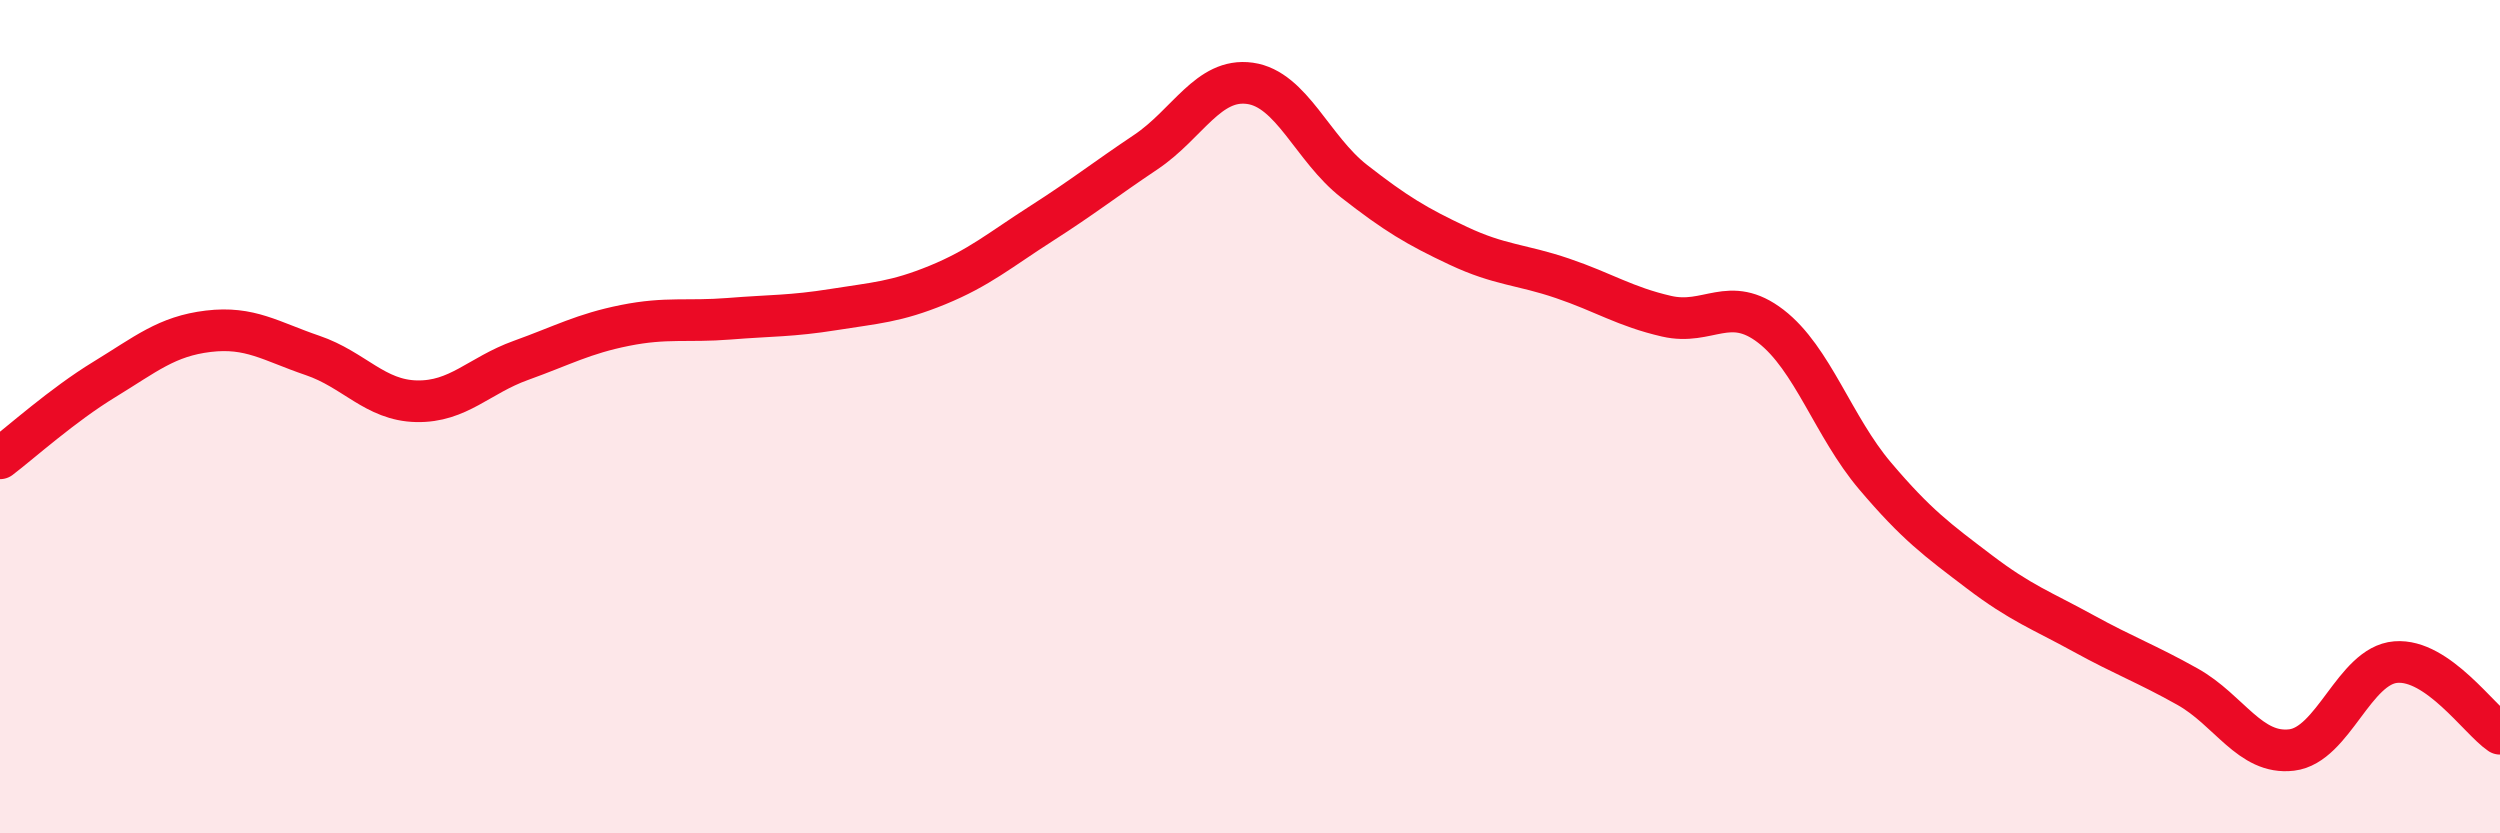
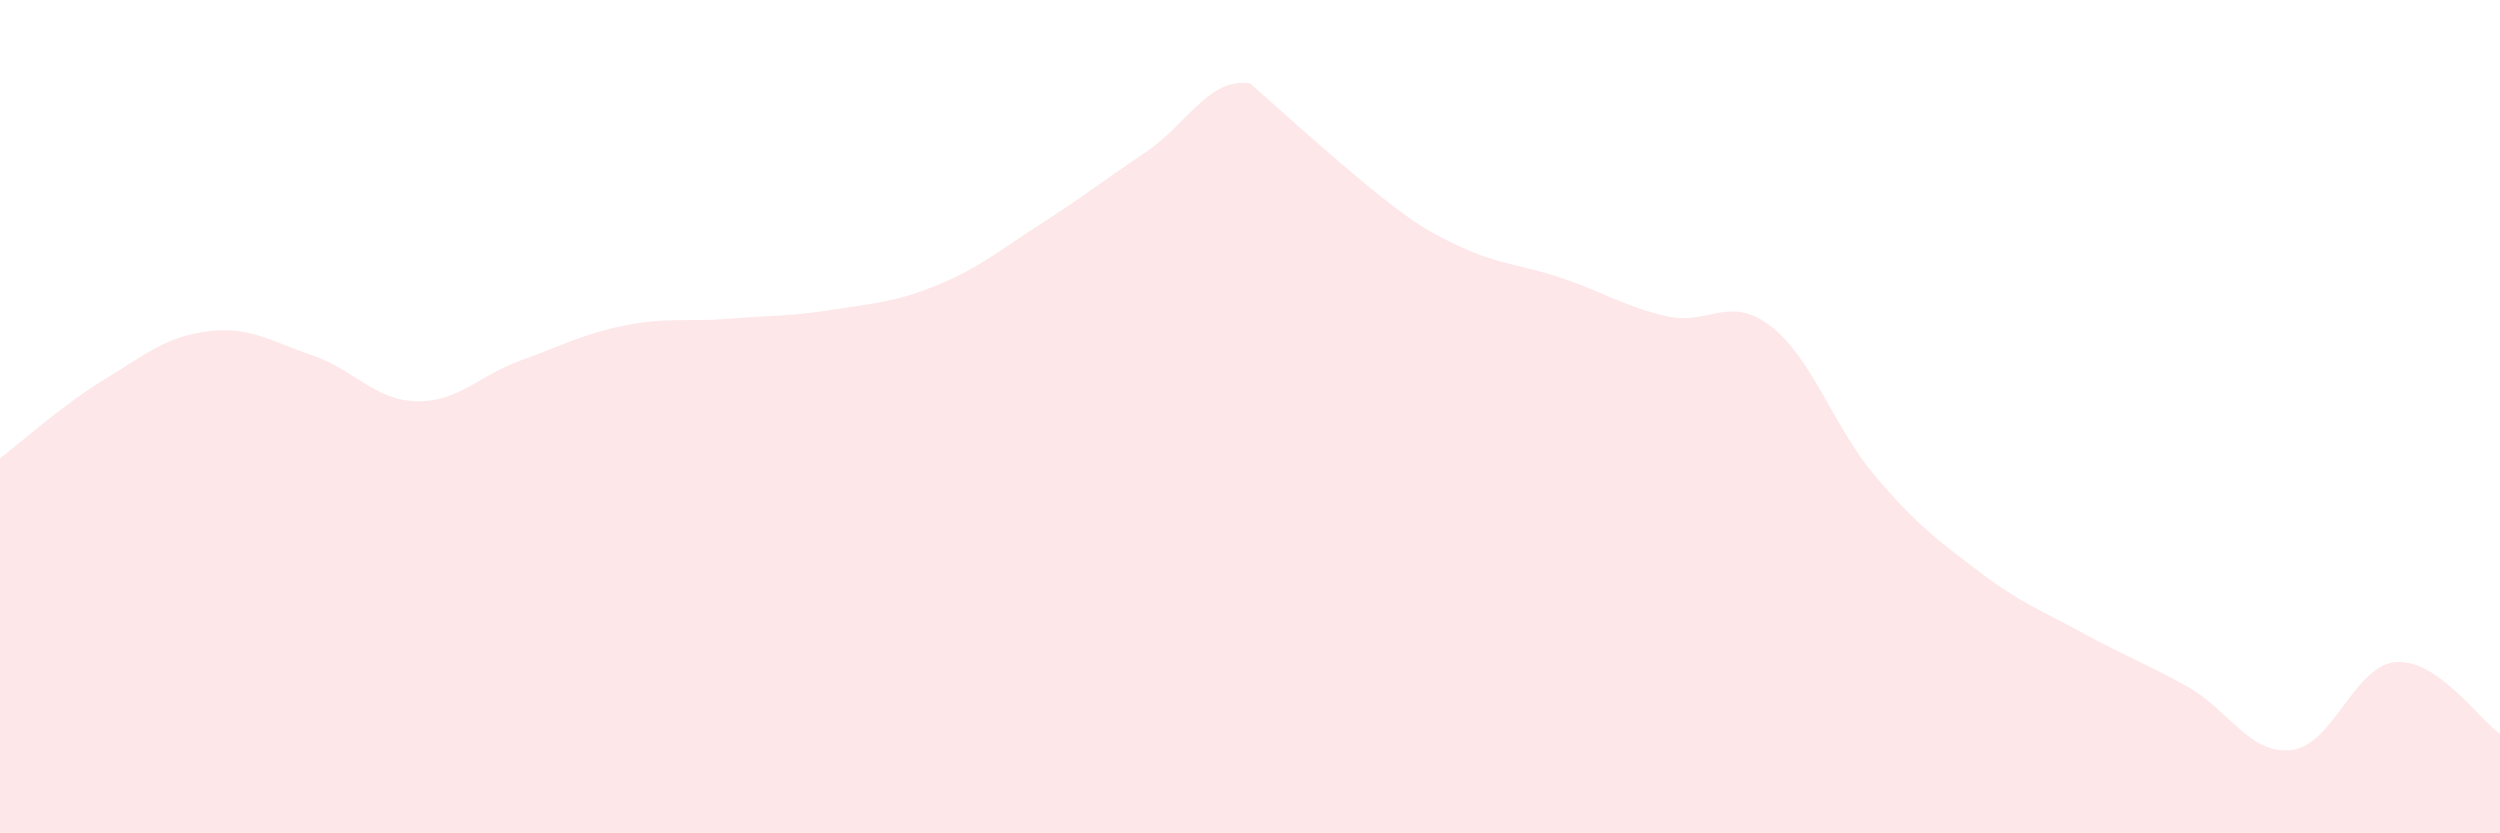
<svg xmlns="http://www.w3.org/2000/svg" width="60" height="20" viewBox="0 0 60 20">
-   <path d="M 0,11 C 0.5,10.62 1.5,9.72 2.5,9.11 C 3.5,8.5 4,8.07 5,7.95 C 6,7.83 6.5,8.19 7.5,8.53 C 8.5,8.87 9,9.61 10,9.63 C 11,9.65 11.5,9.01 12.5,8.65 C 13.5,8.29 14,8.01 15,7.81 C 16,7.61 16.5,7.73 17.5,7.65 C 18.5,7.57 19,7.59 20,7.43 C 21,7.27 21.5,7.25 22.5,6.84 C 23.5,6.43 24,6 25,5.36 C 26,4.72 26.5,4.32 27.5,3.65 C 28.5,2.98 29,1.86 30,2 C 31,2.14 31.5,3.57 32.5,4.35 C 33.5,5.13 34,5.43 35,5.9 C 36,6.37 36.5,6.34 37.5,6.68 C 38.5,7.02 39,7.36 40,7.59 C 41,7.82 41.5,7.06 42.5,7.83 C 43.5,8.6 44,10.24 45,11.42 C 46,12.6 46.5,12.96 47.5,13.72 C 48.5,14.48 49,14.65 50,15.2 C 51,15.75 51.5,15.92 52.5,16.48 C 53.5,17.04 54,18.12 55,18 C 56,17.88 56.5,15.97 57.5,15.89 C 58.5,15.81 59.5,17.27 60,17.61L60 20L0 20Z" fill="#EB0A25" opacity="0.1" stroke-linecap="round" stroke-linejoin="round" />
-   <path d="M 0,11 C 0.5,10.62 1.5,9.72 2.5,9.11 C 3.5,8.5 4,8.07 5,7.95 C 6,7.83 6.5,8.19 7.5,8.53 C 8.5,8.87 9,9.61 10,9.63 C 11,9.65 11.5,9.01 12.5,8.65 C 13.5,8.29 14,8.01 15,7.81 C 16,7.61 16.5,7.73 17.5,7.65 C 18.5,7.57 19,7.59 20,7.43 C 21,7.27 21.5,7.25 22.5,6.84 C 23.5,6.43 24,6 25,5.36 C 26,4.72 26.5,4.32 27.5,3.65 C 28.5,2.98 29,1.86 30,2 C 31,2.14 31.5,3.57 32.5,4.35 C 33.5,5.13 34,5.43 35,5.9 C 36,6.37 36.5,6.34 37.5,6.68 C 38.5,7.02 39,7.36 40,7.59 C 41,7.82 41.5,7.06 42.5,7.83 C 43.5,8.6 44,10.24 45,11.42 C 46,12.6 46.5,12.96 47.5,13.72 C 48.5,14.48 49,14.65 50,15.2 C 51,15.75 51.5,15.92 52.5,16.48 C 53.5,17.04 54,18.12 55,18 C 56,17.88 56.5,15.97 57.5,15.89 C 58.5,15.81 59.5,17.27 60,17.61" stroke="#EB0A25" stroke-width="1" fill="none" stroke-linecap="round" stroke-linejoin="round" />
+   <path d="M 0,11 C 0.5,10.62 1.5,9.72 2.5,9.11 C 3.5,8.5 4,8.07 5,7.95 C 6,7.83 6.5,8.19 7.5,8.53 C 8.5,8.87 9,9.61 10,9.63 C 11,9.65 11.5,9.01 12.5,8.65 C 13.5,8.29 14,8.01 15,7.81 C 16,7.61 16.5,7.73 17.5,7.65 C 18.5,7.57 19,7.59 20,7.43 C 21,7.27 21.5,7.25 22.5,6.84 C 23.5,6.43 24,6 25,5.36 C 26,4.72 26.5,4.32 27.5,3.65 C 28.5,2.98 29,1.86 30,2 C 33.5,5.13 34,5.43 35,5.9 C 36,6.37 36.5,6.34 37.5,6.68 C 38.5,7.02 39,7.36 40,7.59 C 41,7.82 41.5,7.06 42.5,7.83 C 43.5,8.6 44,10.24 45,11.42 C 46,12.6 46.5,12.96 47.5,13.72 C 48.5,14.48 49,14.65 50,15.2 C 51,15.75 51.5,15.92 52.5,16.48 C 53.5,17.04 54,18.12 55,18 C 56,17.88 56.5,15.97 57.5,15.89 C 58.5,15.81 59.5,17.27 60,17.61L60 20L0 20Z" fill="#EB0A25" opacity="0.1" stroke-linecap="round" stroke-linejoin="round" />
</svg>